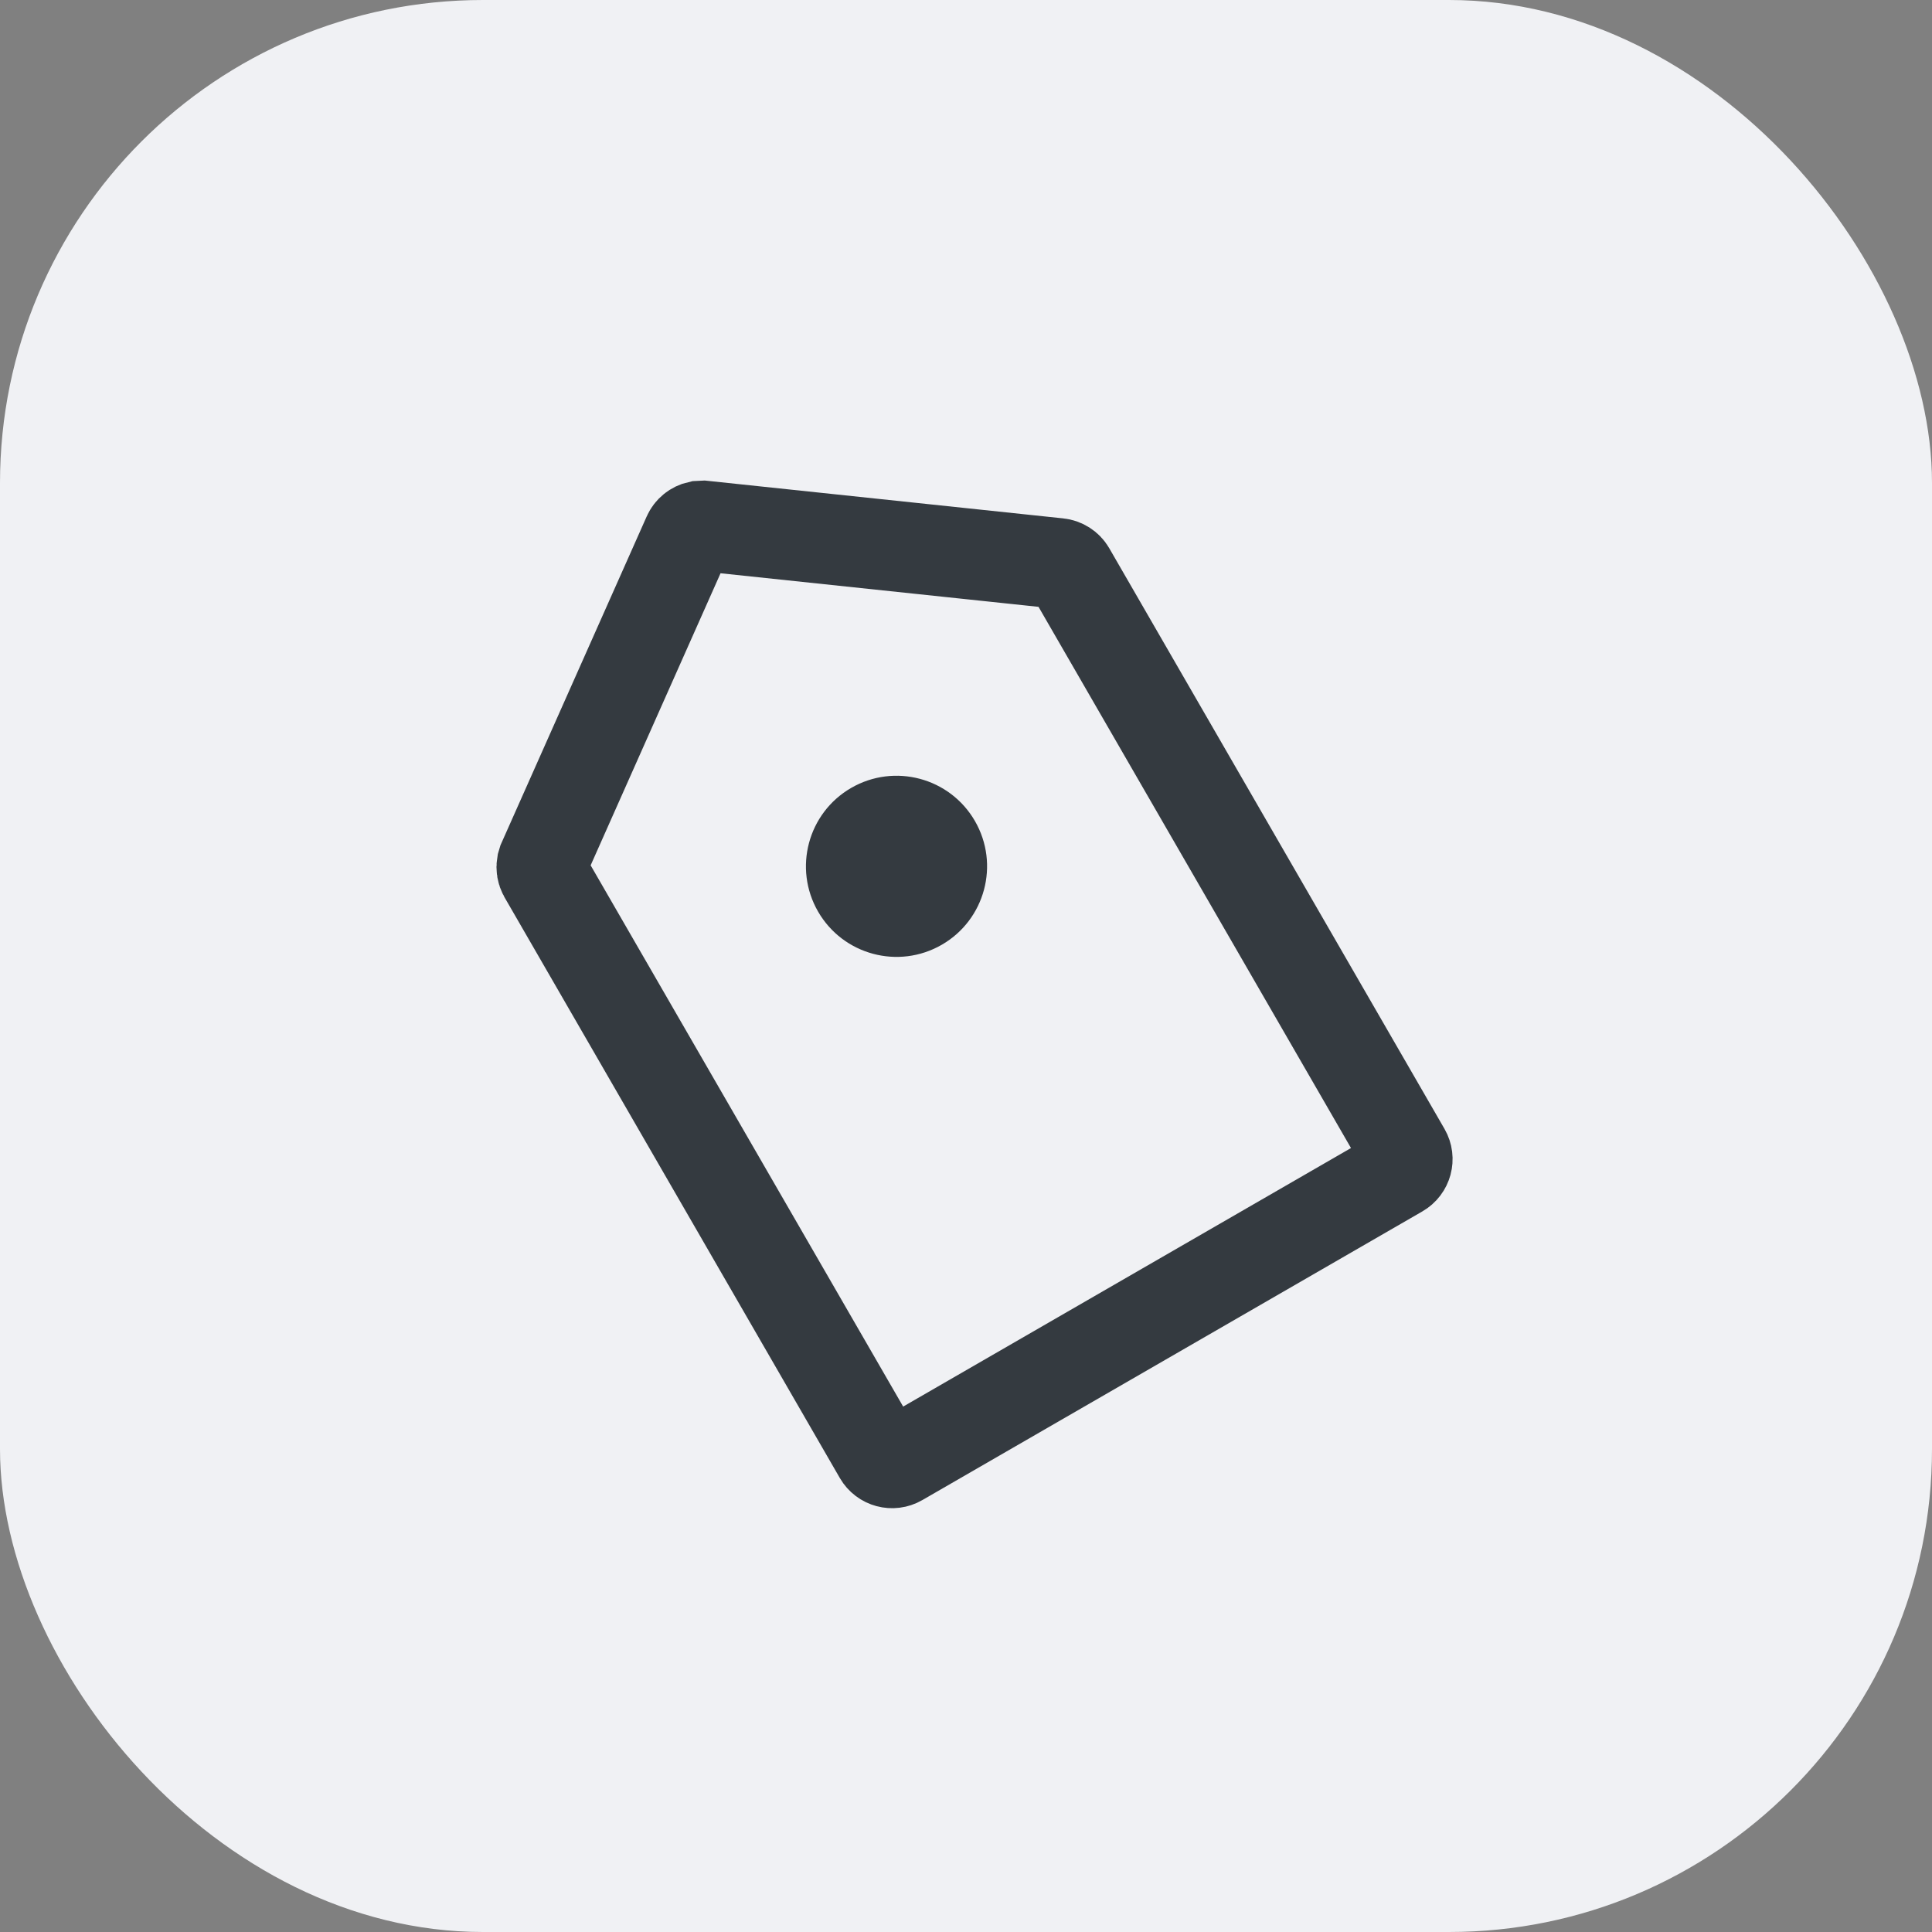
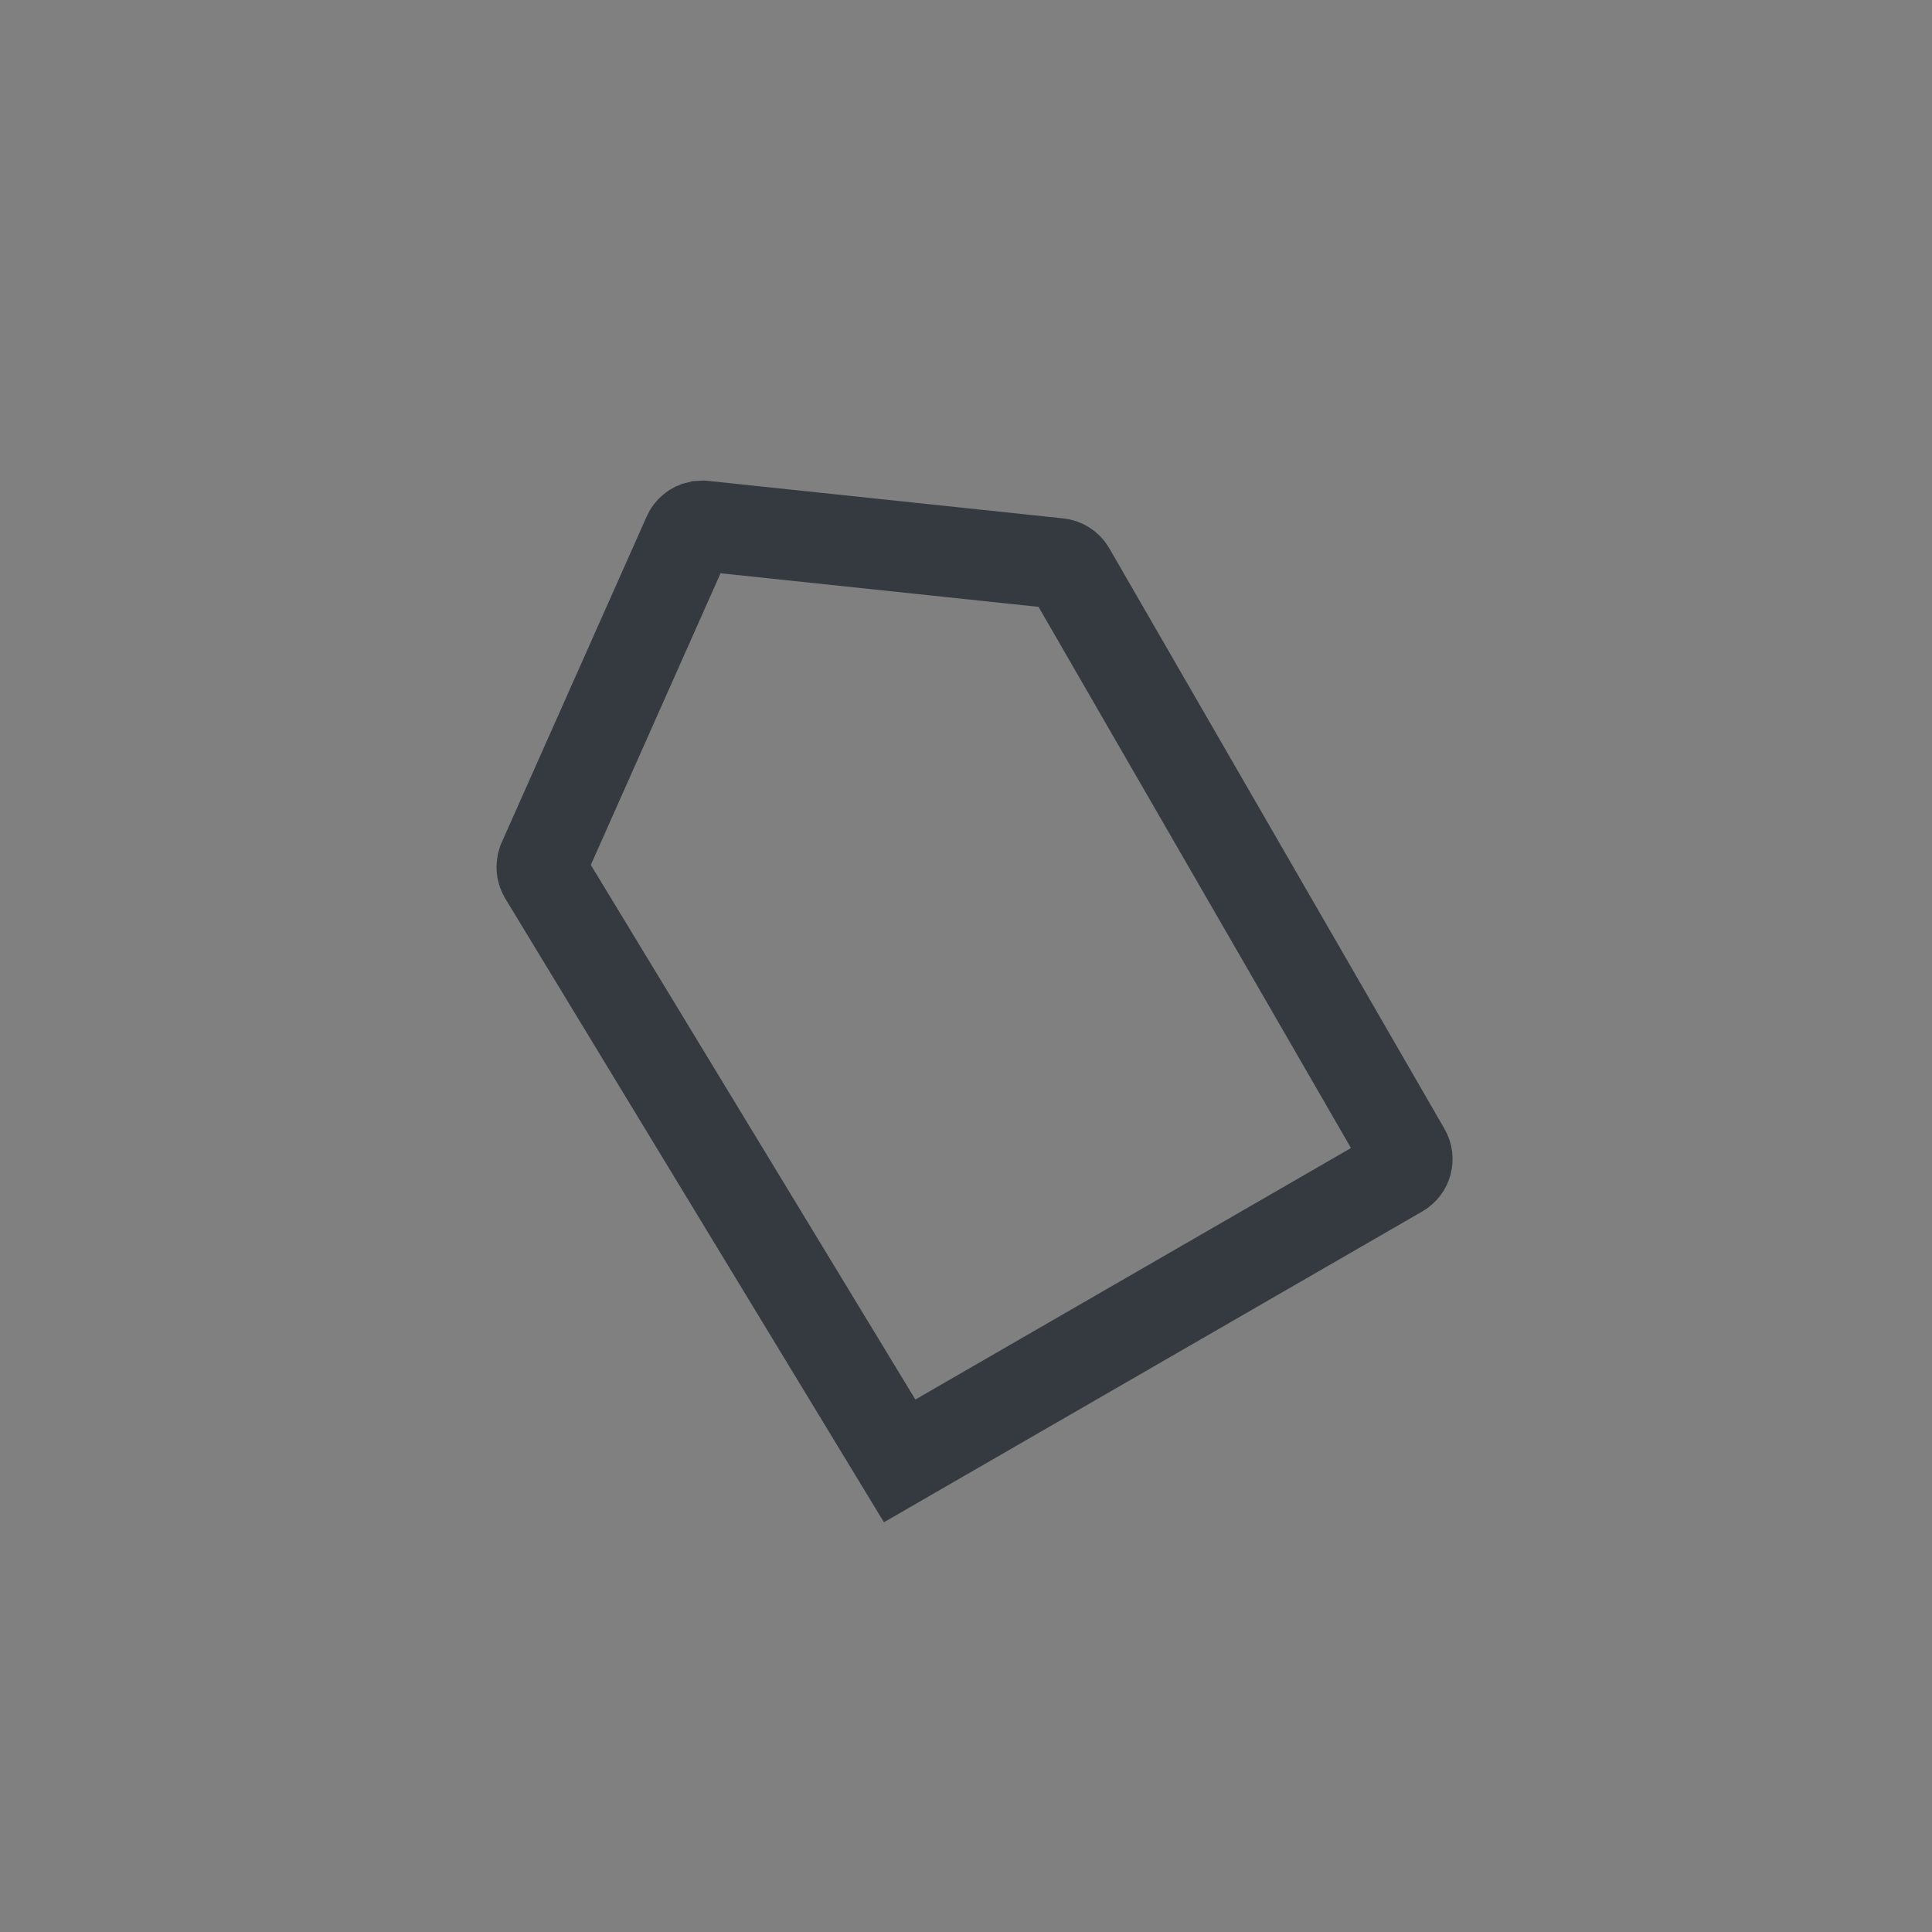
<svg xmlns="http://www.w3.org/2000/svg" width="32" height="32" viewBox="0 0 32 32" fill="none">
  <rect x="0" y="0" width="32" height="32" fill="#808080" stroke="none" />
-   <rect width="32" height="32" rx="8" fill="#F0F1F4" />
-   <path d="M11.572 8.715L11.652 8.711L17.532 9.332C17.611 9.34 17.683 9.386 17.723 9.455L23.276 19.073C23.345 19.193 23.304 19.346 23.184 19.415L14.901 24.197C14.782 24.266 14.629 24.225 14.56 24.106L9.006 14.487C8.977 14.435 8.967 14.375 8.977 14.318L8.994 14.261L11.397 8.858C11.43 8.784 11.496 8.732 11.572 8.715Z" stroke="#343A40" stroke-width="1.5" />
-   <circle cx="14.849" cy="14.349" r="1.5" transform="rotate(-30 14.849 14.349)" fill="#343A40" />
+   <path d="M11.572 8.715L11.652 8.711L17.532 9.332C17.611 9.34 17.683 9.386 17.723 9.455L23.276 19.073C23.345 19.193 23.304 19.346 23.184 19.415L14.901 24.197L9.006 14.487C8.977 14.435 8.967 14.375 8.977 14.318L8.994 14.261L11.397 8.858C11.43 8.784 11.496 8.732 11.572 8.715Z" stroke="#343A40" stroke-width="1.5" />
</svg>